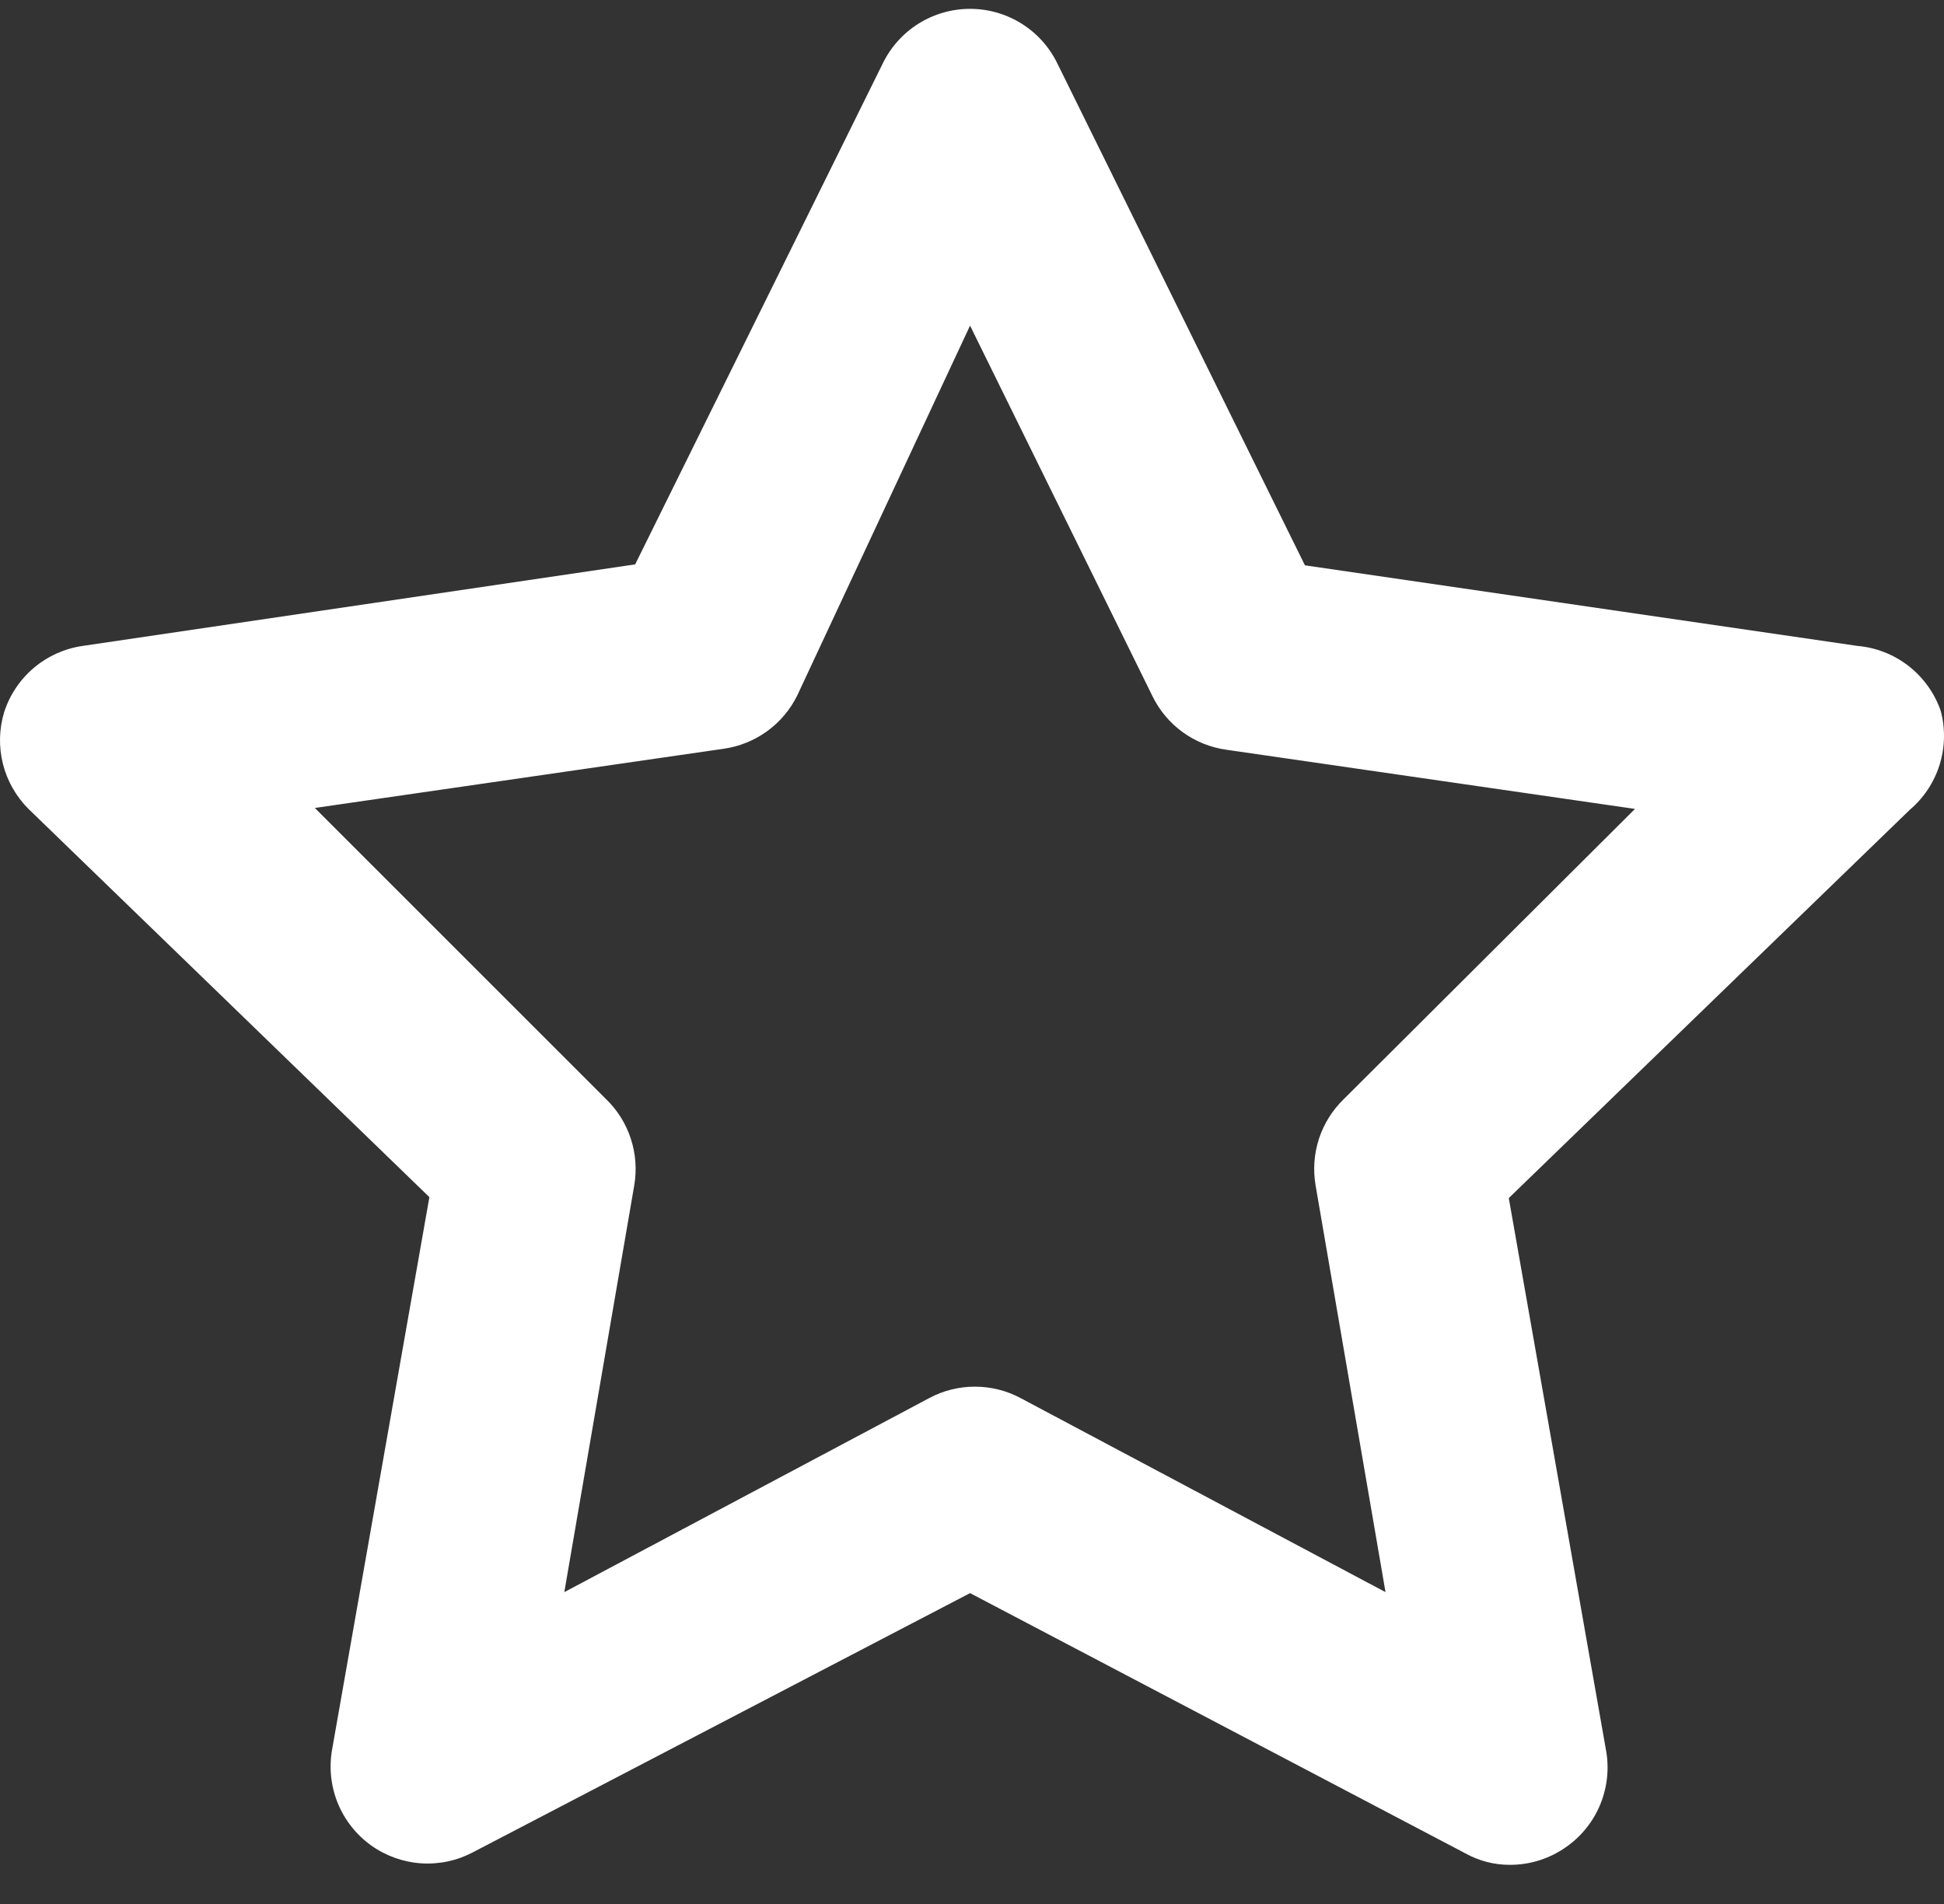
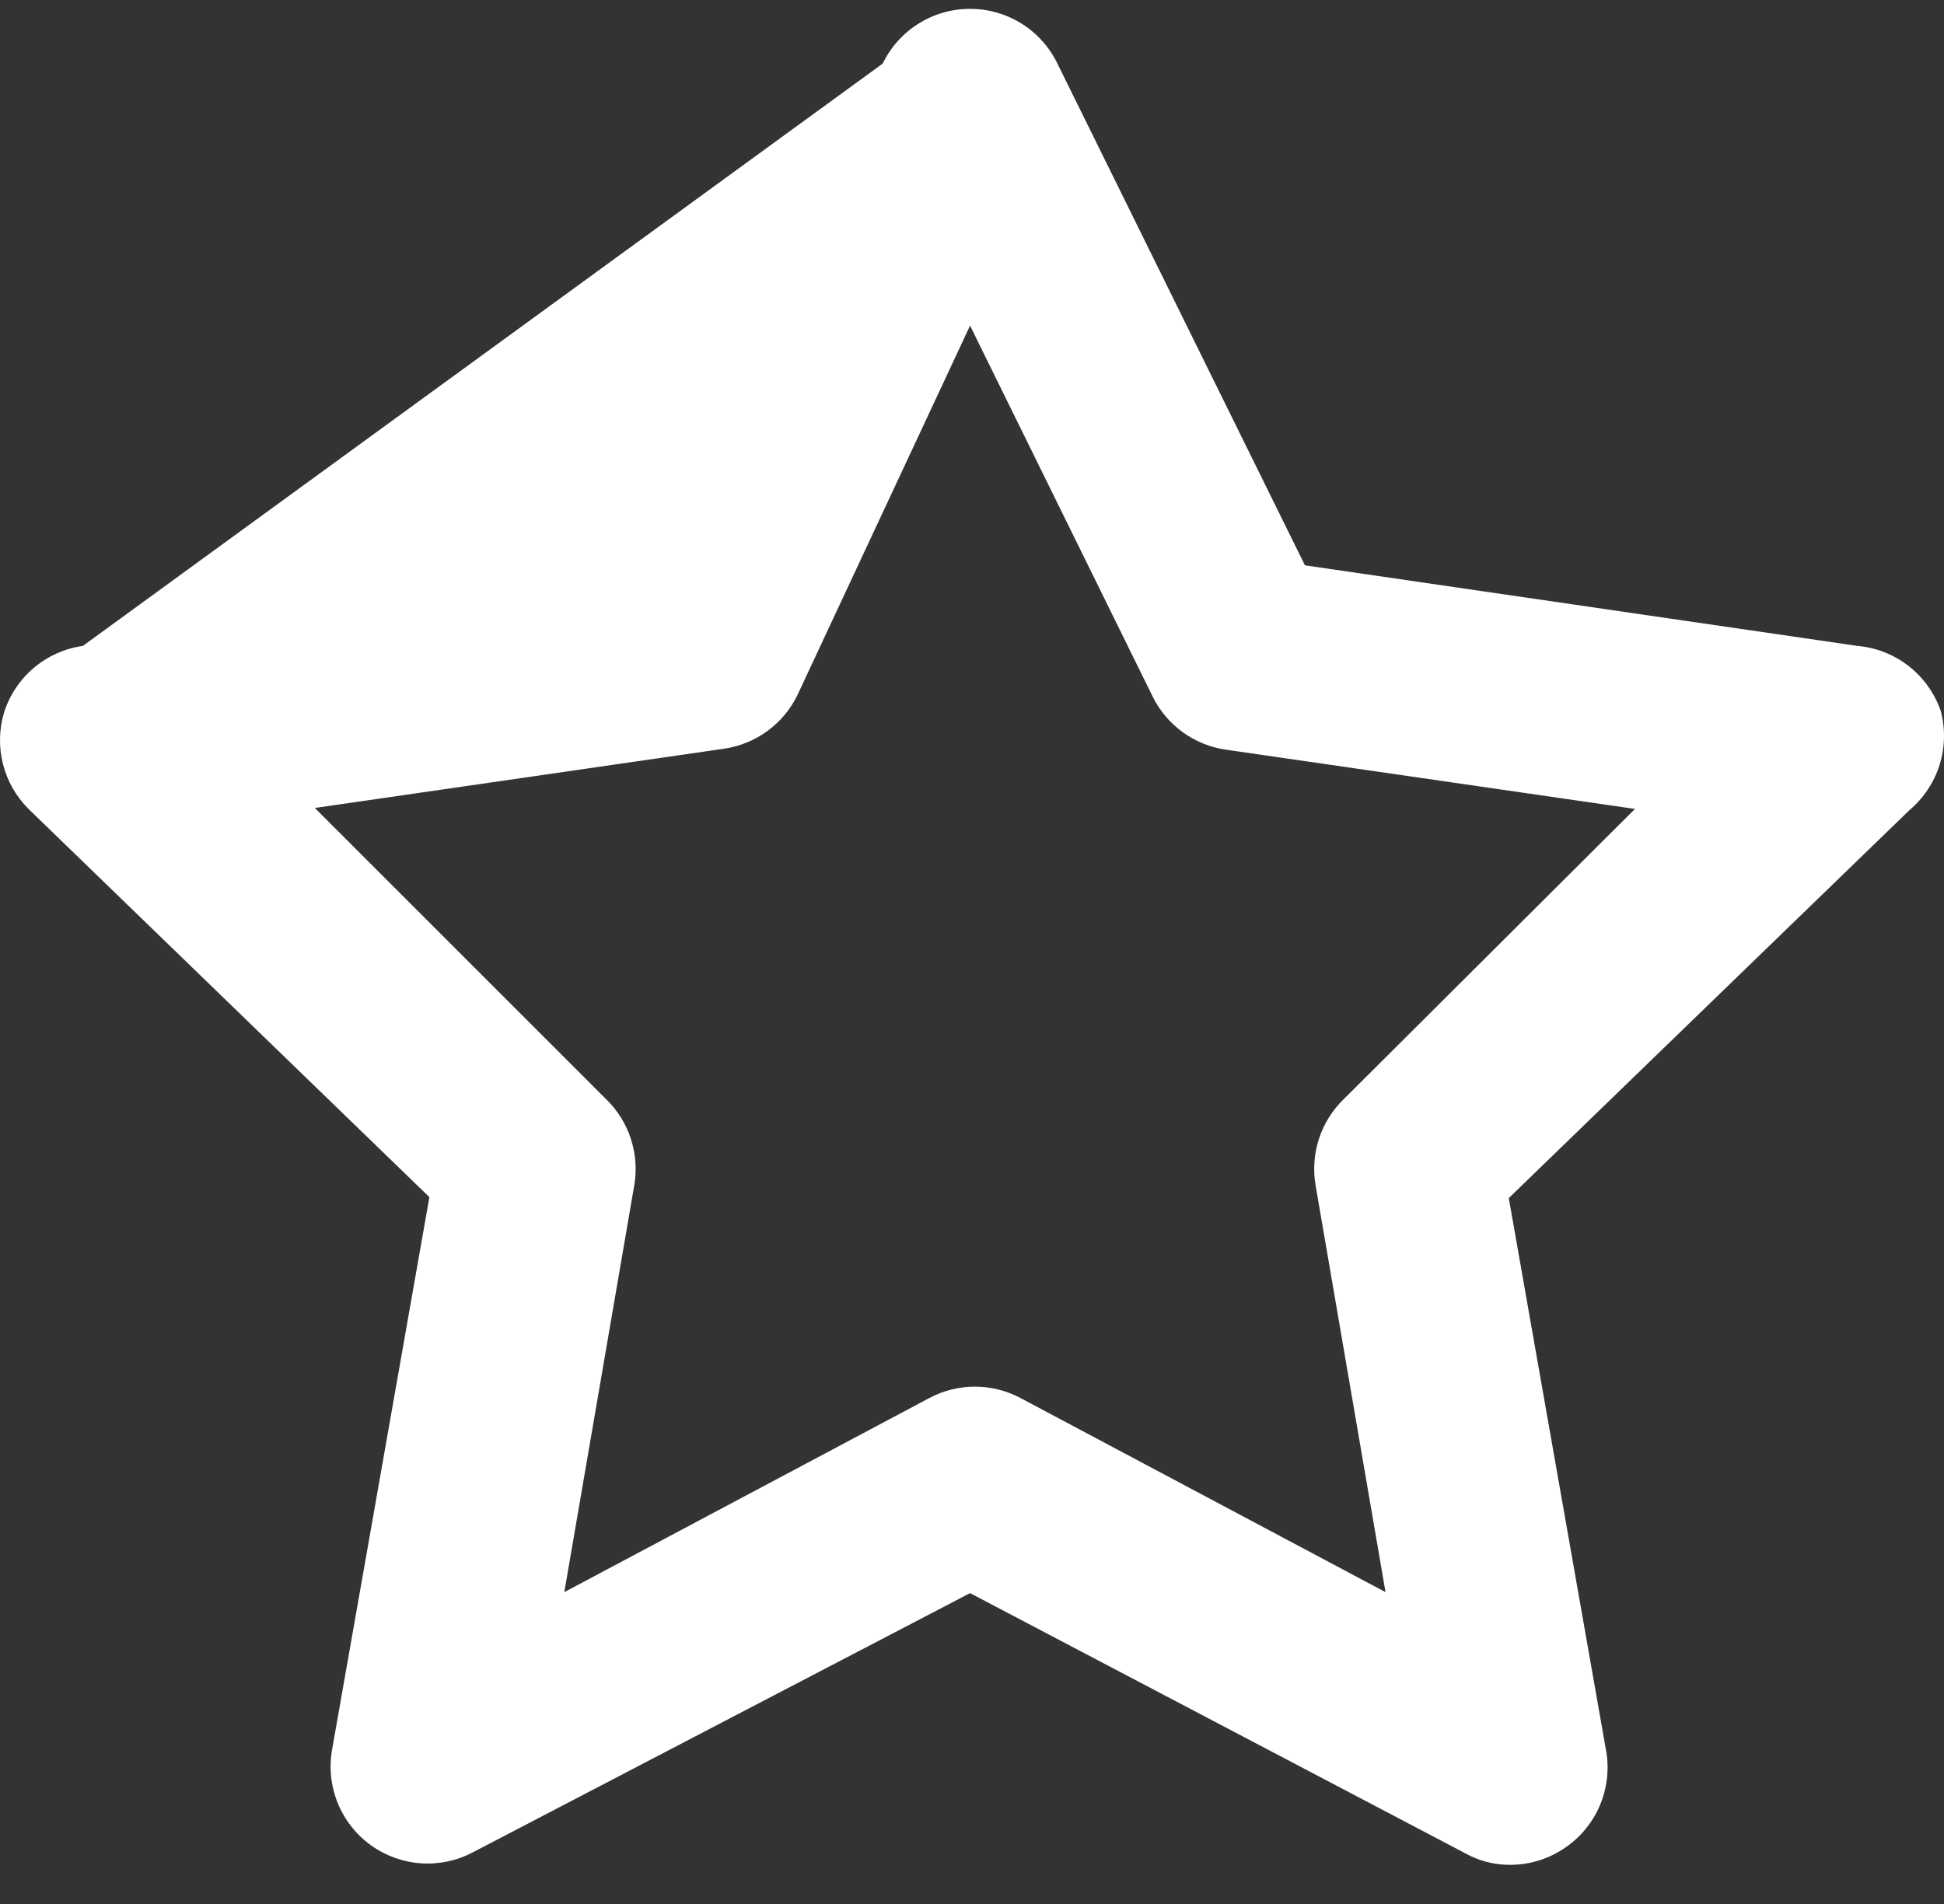
<svg xmlns="http://www.w3.org/2000/svg" width="49" height="48" viewBox="0 0 49 48" fill="none">
  <rect x="0" y="0" width="49" height="48" fill="#333333" stroke="none" />
-   <path d="M48.918 17.922C48.763 17.475 48.482 17.082 48.109 16.791C47.735 16.5 47.285 16.323 46.814 16.283L32.892 14.252L26.653 1.603C26.453 1.189 26.14 0.84 25.75 0.596C25.361 0.352 24.911 0.223 24.451 0.223C23.991 0.223 23.541 0.352 23.152 0.596C22.762 0.84 22.45 1.189 22.249 1.603L16.01 14.228L2.089 16.283C1.636 16.347 1.21 16.537 0.86 16.831C0.509 17.125 0.249 17.512 0.107 17.947C-0.023 18.372 -0.035 18.824 0.073 19.255C0.181 19.686 0.404 20.079 0.718 20.393L10.823 30.18L8.376 44.077C8.289 44.536 8.335 45.01 8.508 45.444C8.682 45.877 8.976 46.252 9.355 46.524C9.725 46.788 10.162 46.944 10.615 46.975C11.069 47.005 11.522 46.908 11.924 46.695L24.451 40.163L36.929 46.72C37.273 46.913 37.66 47.014 38.055 47.013C38.573 47.015 39.078 46.852 39.498 46.548C39.878 46.276 40.172 45.901 40.345 45.468C40.518 45.034 40.564 44.56 40.477 44.102L38.03 30.204L48.135 20.418C48.488 20.119 48.749 19.725 48.888 19.284C49.026 18.842 49.037 18.37 48.918 17.922ZM33.871 27.709C33.584 27.986 33.369 28.33 33.245 28.71C33.122 29.089 33.093 29.493 33.161 29.887L34.923 40.138L25.723 35.245C25.369 35.056 24.974 34.958 24.573 34.958C24.172 34.958 23.777 35.056 23.424 35.245L14.224 40.138L15.986 29.887C16.054 29.493 16.025 29.089 15.901 28.71C15.778 28.33 15.563 27.986 15.276 27.709L7.936 20.369L18.237 18.877C18.633 18.821 19.01 18.67 19.334 18.435C19.658 18.201 19.92 17.89 20.096 17.531L24.451 8.209L29.051 17.555C29.227 17.915 29.489 18.225 29.813 18.46C30.137 18.694 30.514 18.846 30.91 18.901L41.211 20.393L33.871 27.709Z" fill="white" />
+   <path d="M48.918 17.922C48.763 17.475 48.482 17.082 48.109 16.791C47.735 16.5 47.285 16.323 46.814 16.283L32.892 14.252L26.653 1.603C26.453 1.189 26.14 0.84 25.75 0.596C25.361 0.352 24.911 0.223 24.451 0.223C23.991 0.223 23.541 0.352 23.152 0.596C22.762 0.84 22.45 1.189 22.249 1.603L2.089 16.283C1.636 16.347 1.21 16.537 0.86 16.831C0.509 17.125 0.249 17.512 0.107 17.947C-0.023 18.372 -0.035 18.824 0.073 19.255C0.181 19.686 0.404 20.079 0.718 20.393L10.823 30.18L8.376 44.077C8.289 44.536 8.335 45.01 8.508 45.444C8.682 45.877 8.976 46.252 9.355 46.524C9.725 46.788 10.162 46.944 10.615 46.975C11.069 47.005 11.522 46.908 11.924 46.695L24.451 40.163L36.929 46.72C37.273 46.913 37.66 47.014 38.055 47.013C38.573 47.015 39.078 46.852 39.498 46.548C39.878 46.276 40.172 45.901 40.345 45.468C40.518 45.034 40.564 44.56 40.477 44.102L38.03 30.204L48.135 20.418C48.488 20.119 48.749 19.725 48.888 19.284C49.026 18.842 49.037 18.37 48.918 17.922ZM33.871 27.709C33.584 27.986 33.369 28.33 33.245 28.71C33.122 29.089 33.093 29.493 33.161 29.887L34.923 40.138L25.723 35.245C25.369 35.056 24.974 34.958 24.573 34.958C24.172 34.958 23.777 35.056 23.424 35.245L14.224 40.138L15.986 29.887C16.054 29.493 16.025 29.089 15.901 28.71C15.778 28.33 15.563 27.986 15.276 27.709L7.936 20.369L18.237 18.877C18.633 18.821 19.01 18.67 19.334 18.435C19.658 18.201 19.92 17.89 20.096 17.531L24.451 8.209L29.051 17.555C29.227 17.915 29.489 18.225 29.813 18.46C30.137 18.694 30.514 18.846 30.91 18.901L41.211 20.393L33.871 27.709Z" fill="white" />
</svg>